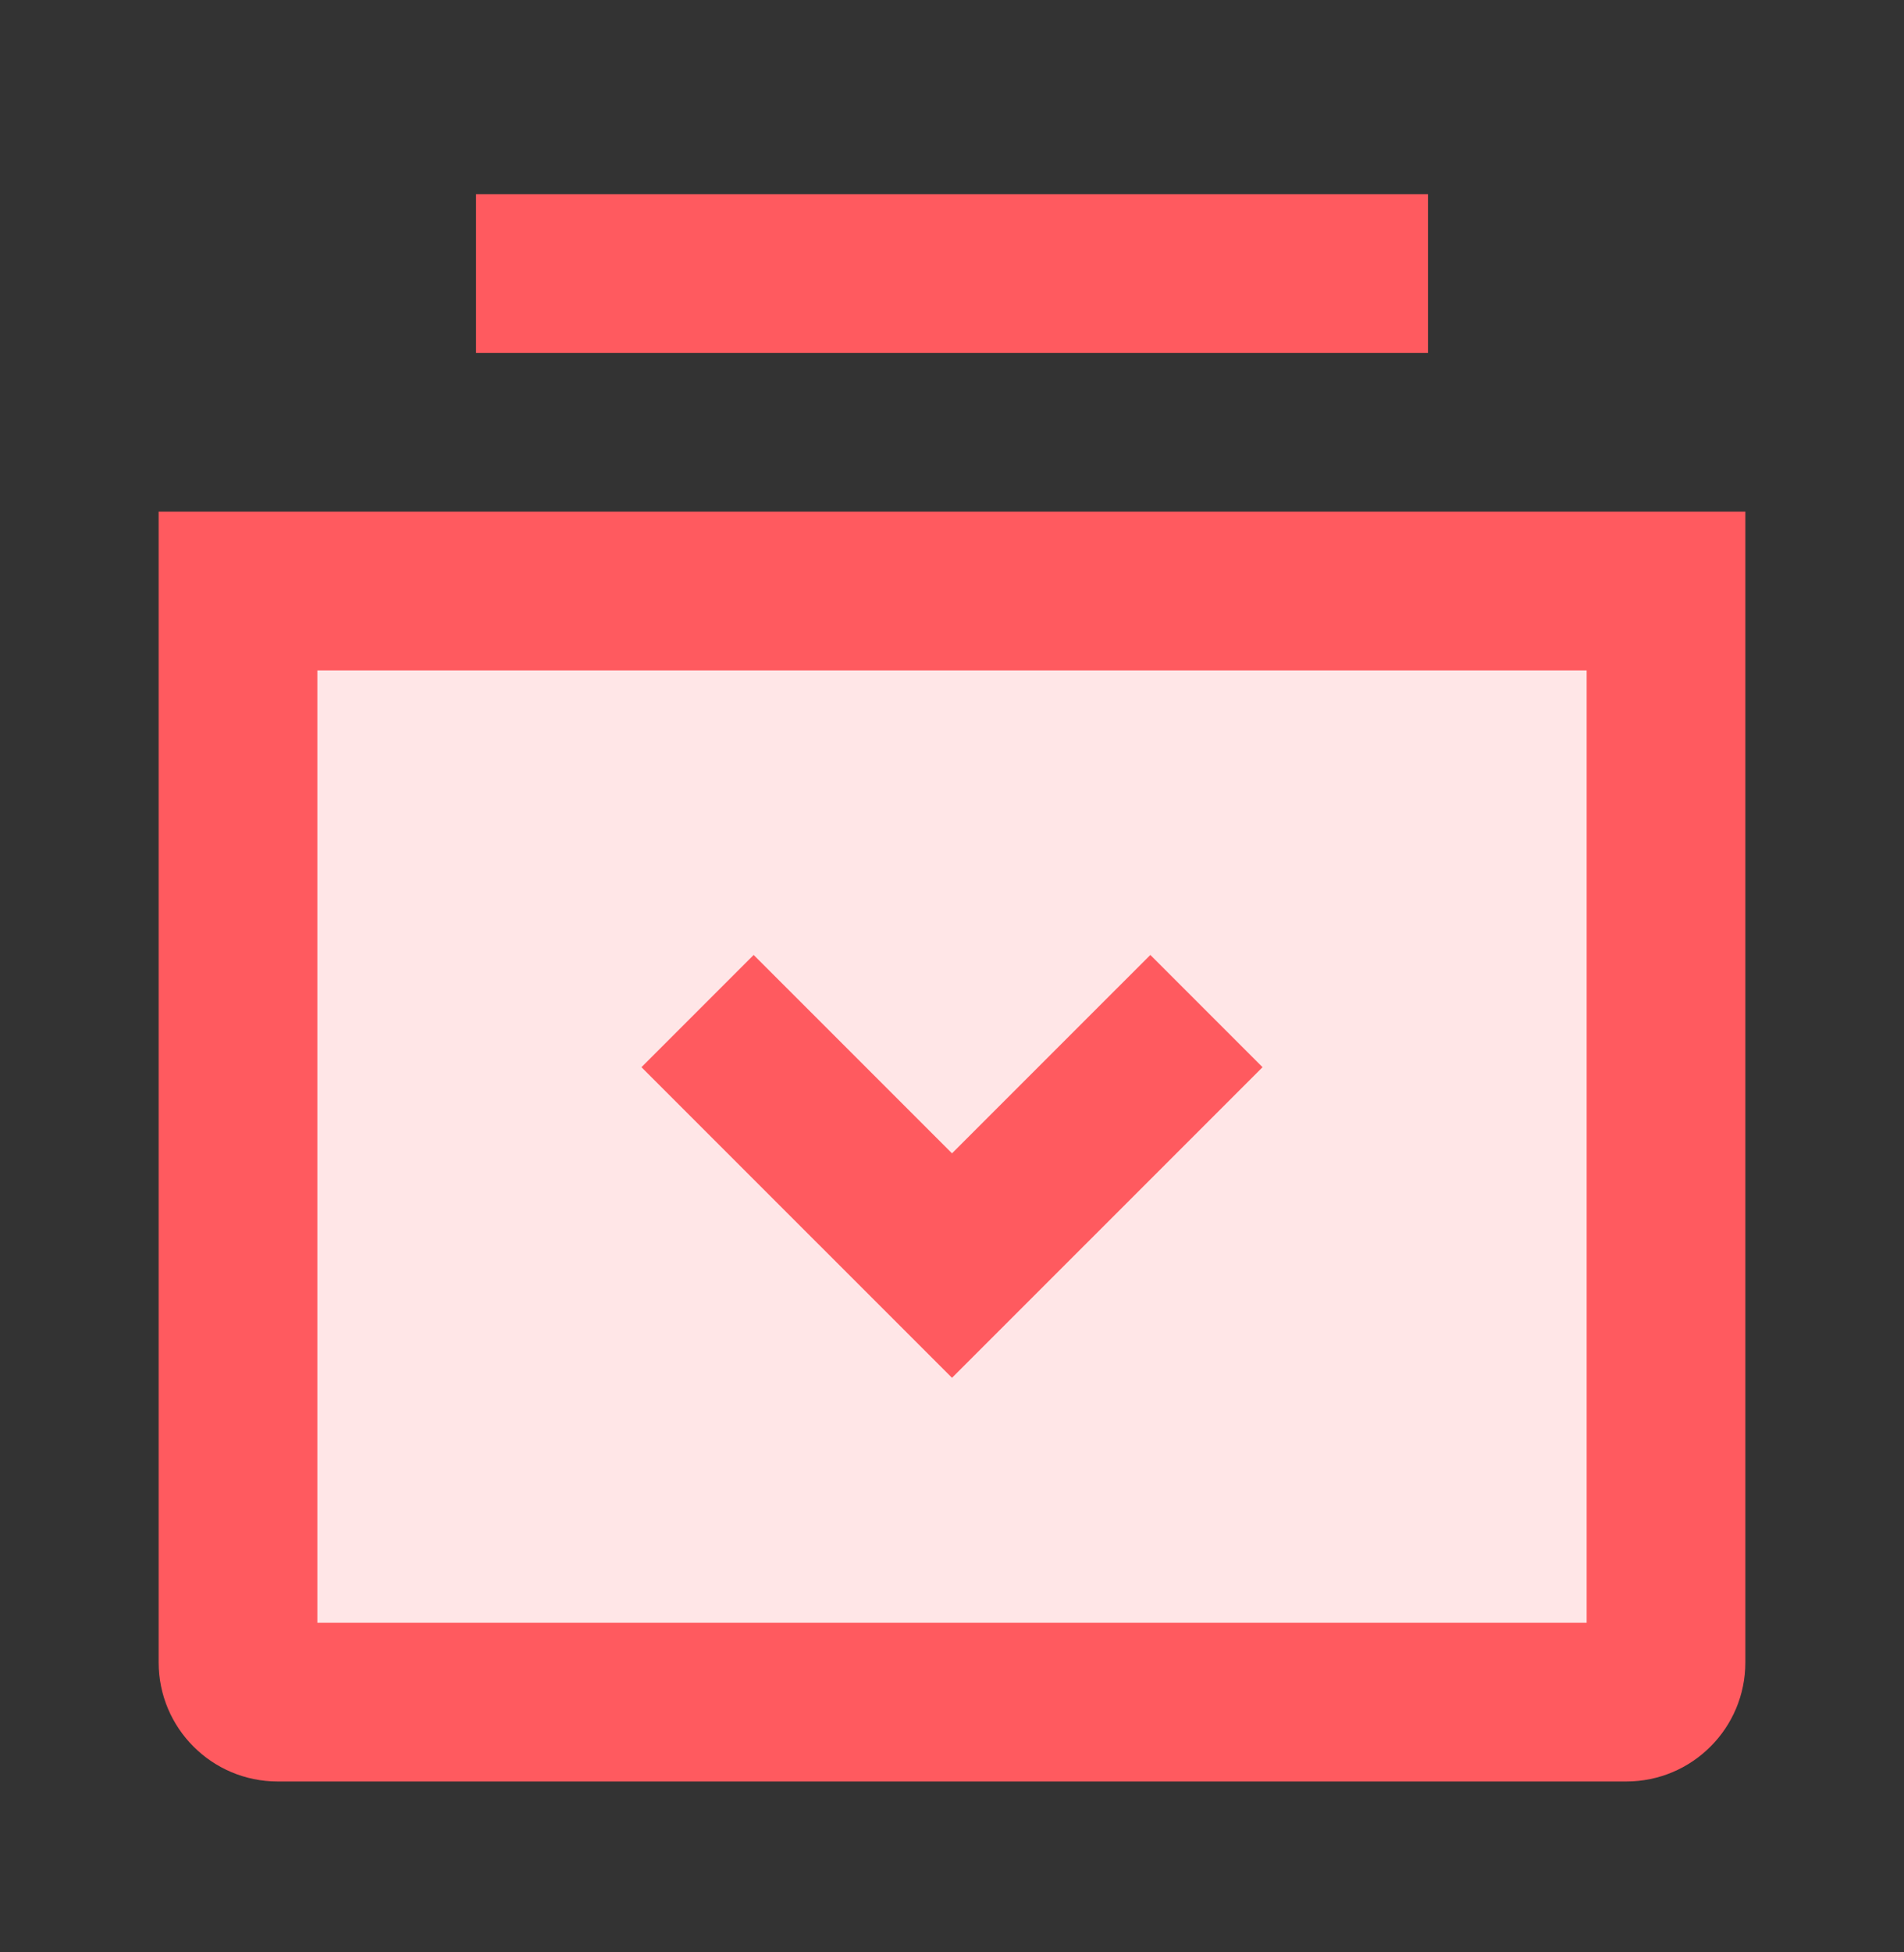
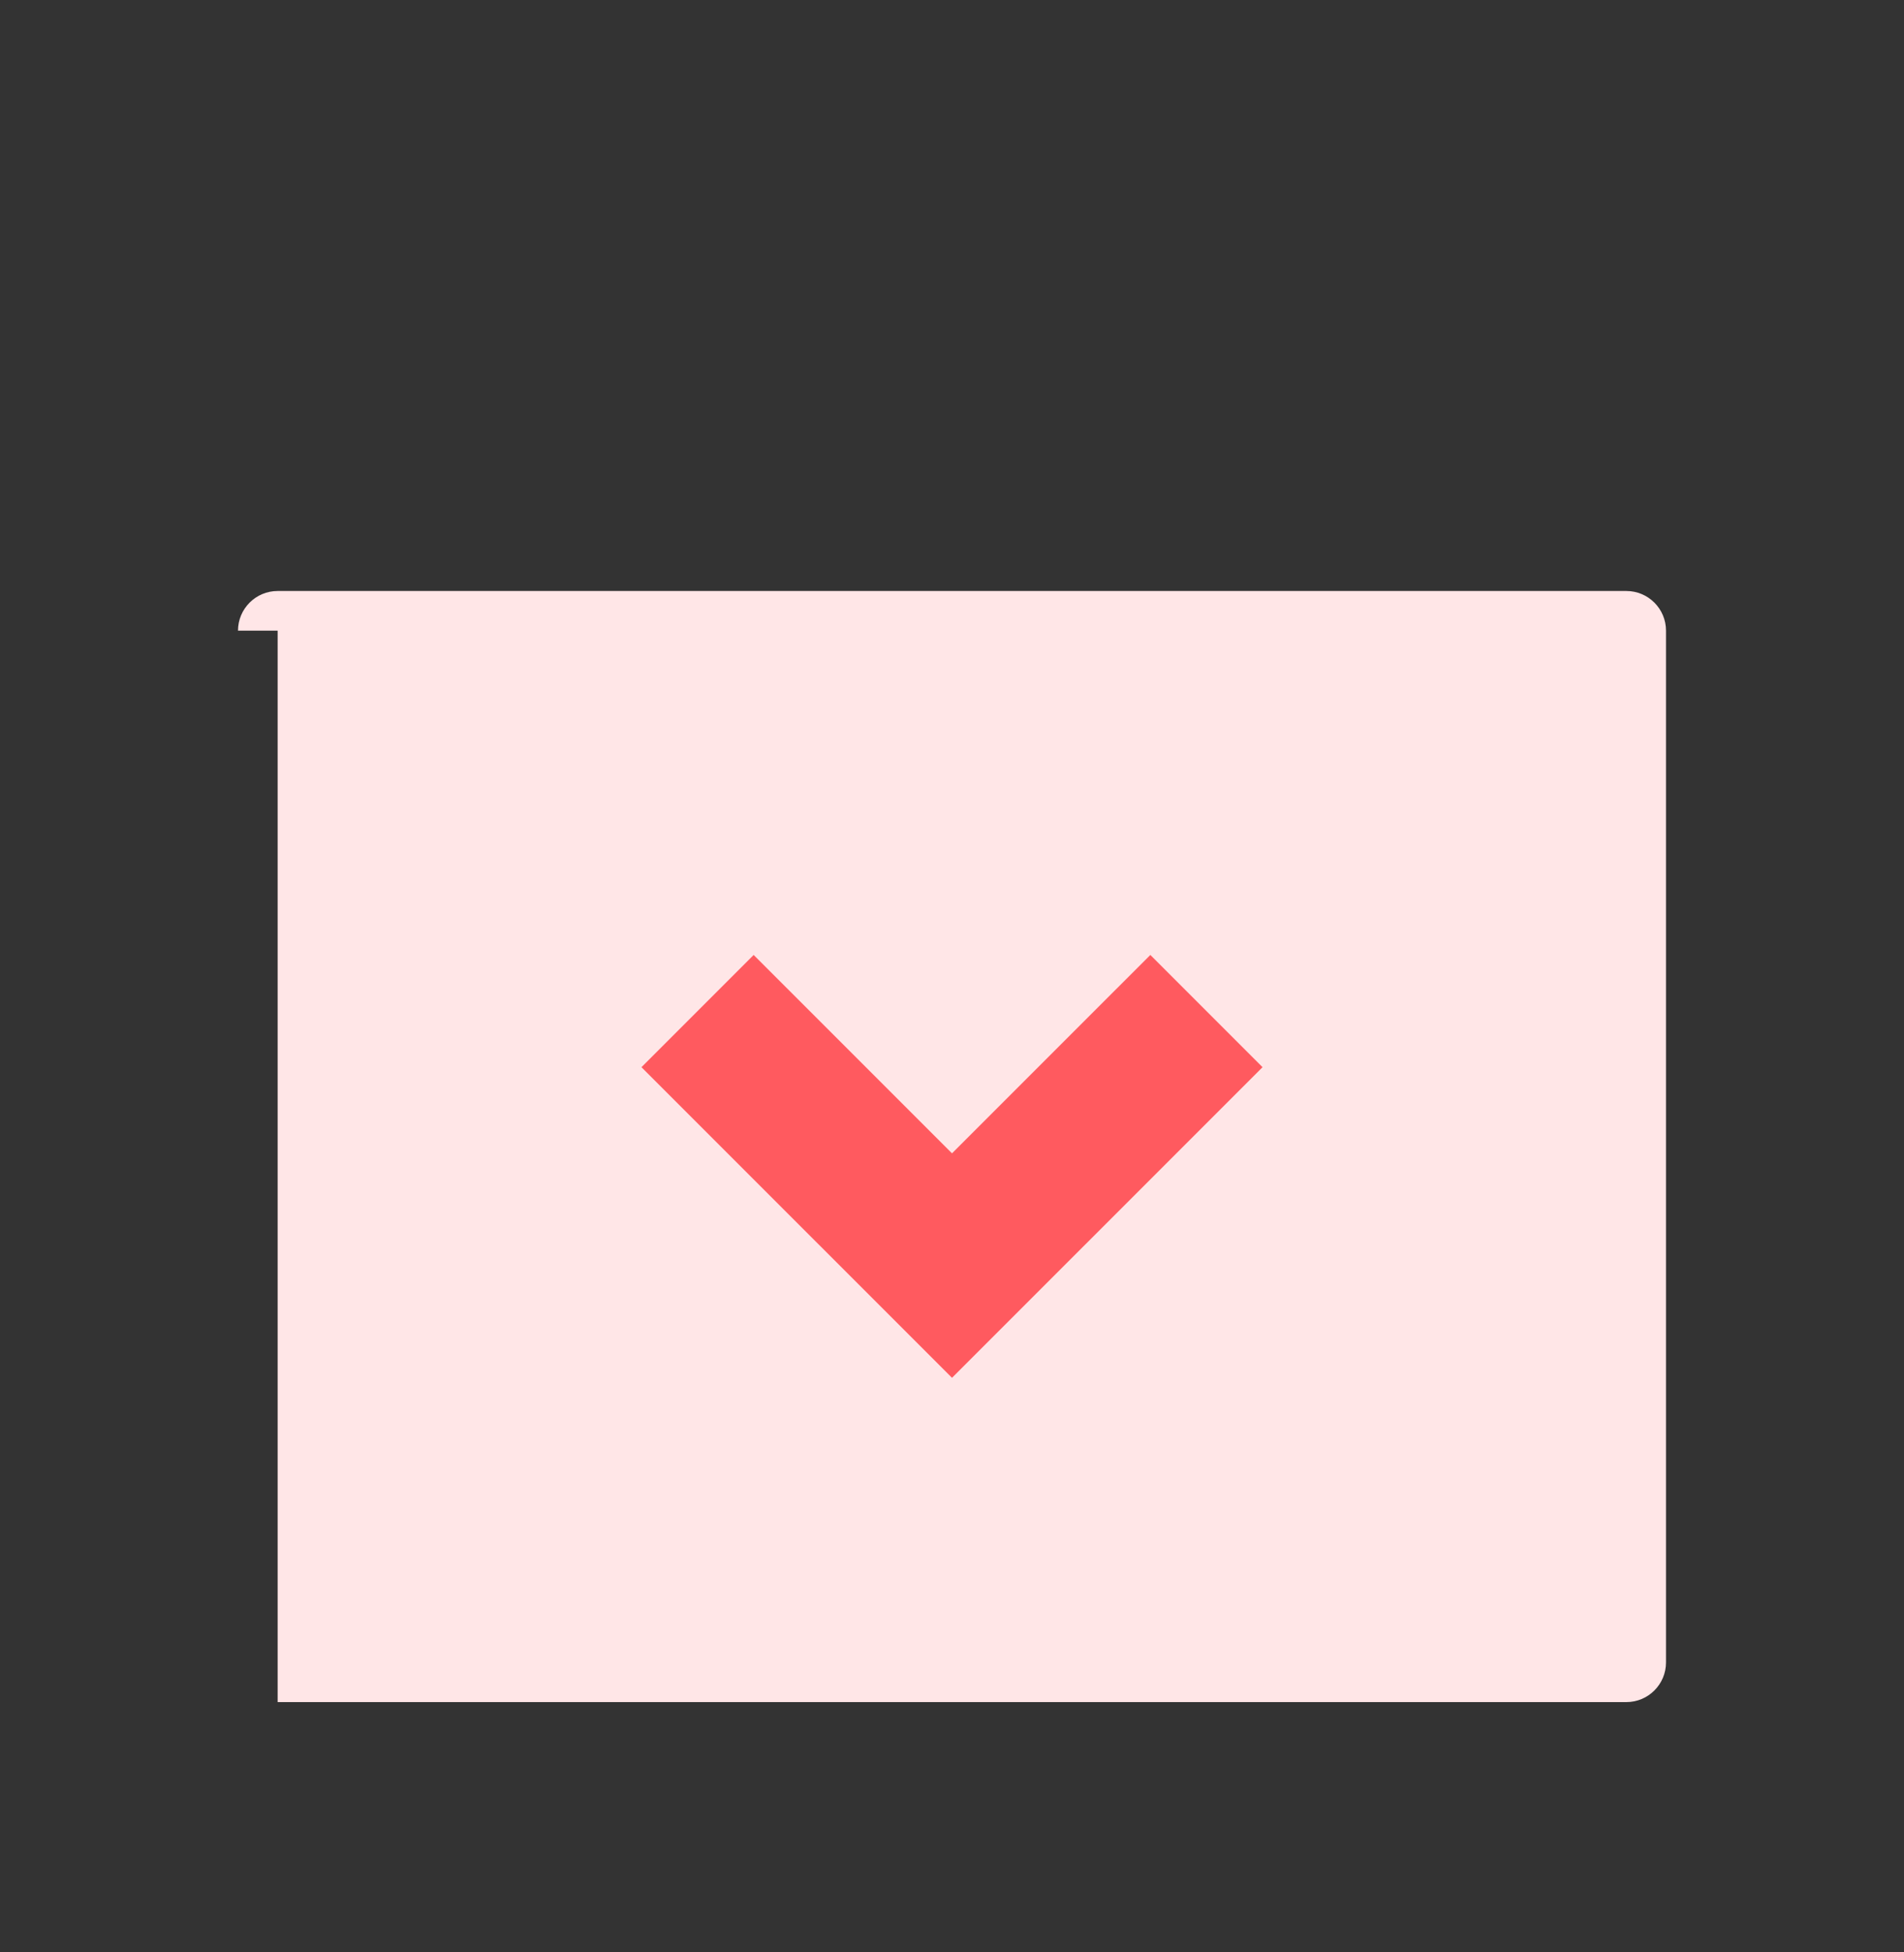
<svg xmlns="http://www.w3.org/2000/svg" width="40" height="41" viewBox="0 0 40 41" fill="none">
  <rect x="0" y="0" width="40" height="41" fill="#333333" stroke="none" />
-   <path d="M5 13.244C5 12.784 5.373 12.411 5.833 12.411H34.167C34.627 12.411 35 12.784 35 13.244V34.911C35 35.371 34.627 35.744 34.167 35.744H5.833C5.373 35.744 5 35.371 5 34.911V13.244Z" fill="#FFE6E7" />
-   <path fill-rule="evenodd" clip-rule="evenodd" d="M3.333 10.744H36.667V34.911C36.667 36.291 35.547 37.411 34.167 37.411H5.833C4.453 37.411 3.333 36.291 3.333 34.911V10.744ZM6.667 14.078V34.078H33.333V14.078H6.667Z" fill="#FF5A5F" />
-   <path fill-rule="evenodd" clip-rule="evenodd" d="M10 4.078H30V7.411H10V4.078Z" fill="#FF5A5F" />
+   <path d="M5 13.244C5 12.784 5.373 12.411 5.833 12.411H34.167C34.627 12.411 35 12.784 35 13.244V34.911C35 35.371 34.627 35.744 34.167 35.744H5.833V13.244Z" fill="#FFE6E7" />
  <path fill-rule="evenodd" clip-rule="evenodd" d="M15.833 20.054L20 24.22L24.167 20.054L26.524 22.411L20 28.934L13.476 22.411L15.833 20.054Z" fill="#FF5A5F" />
</svg>